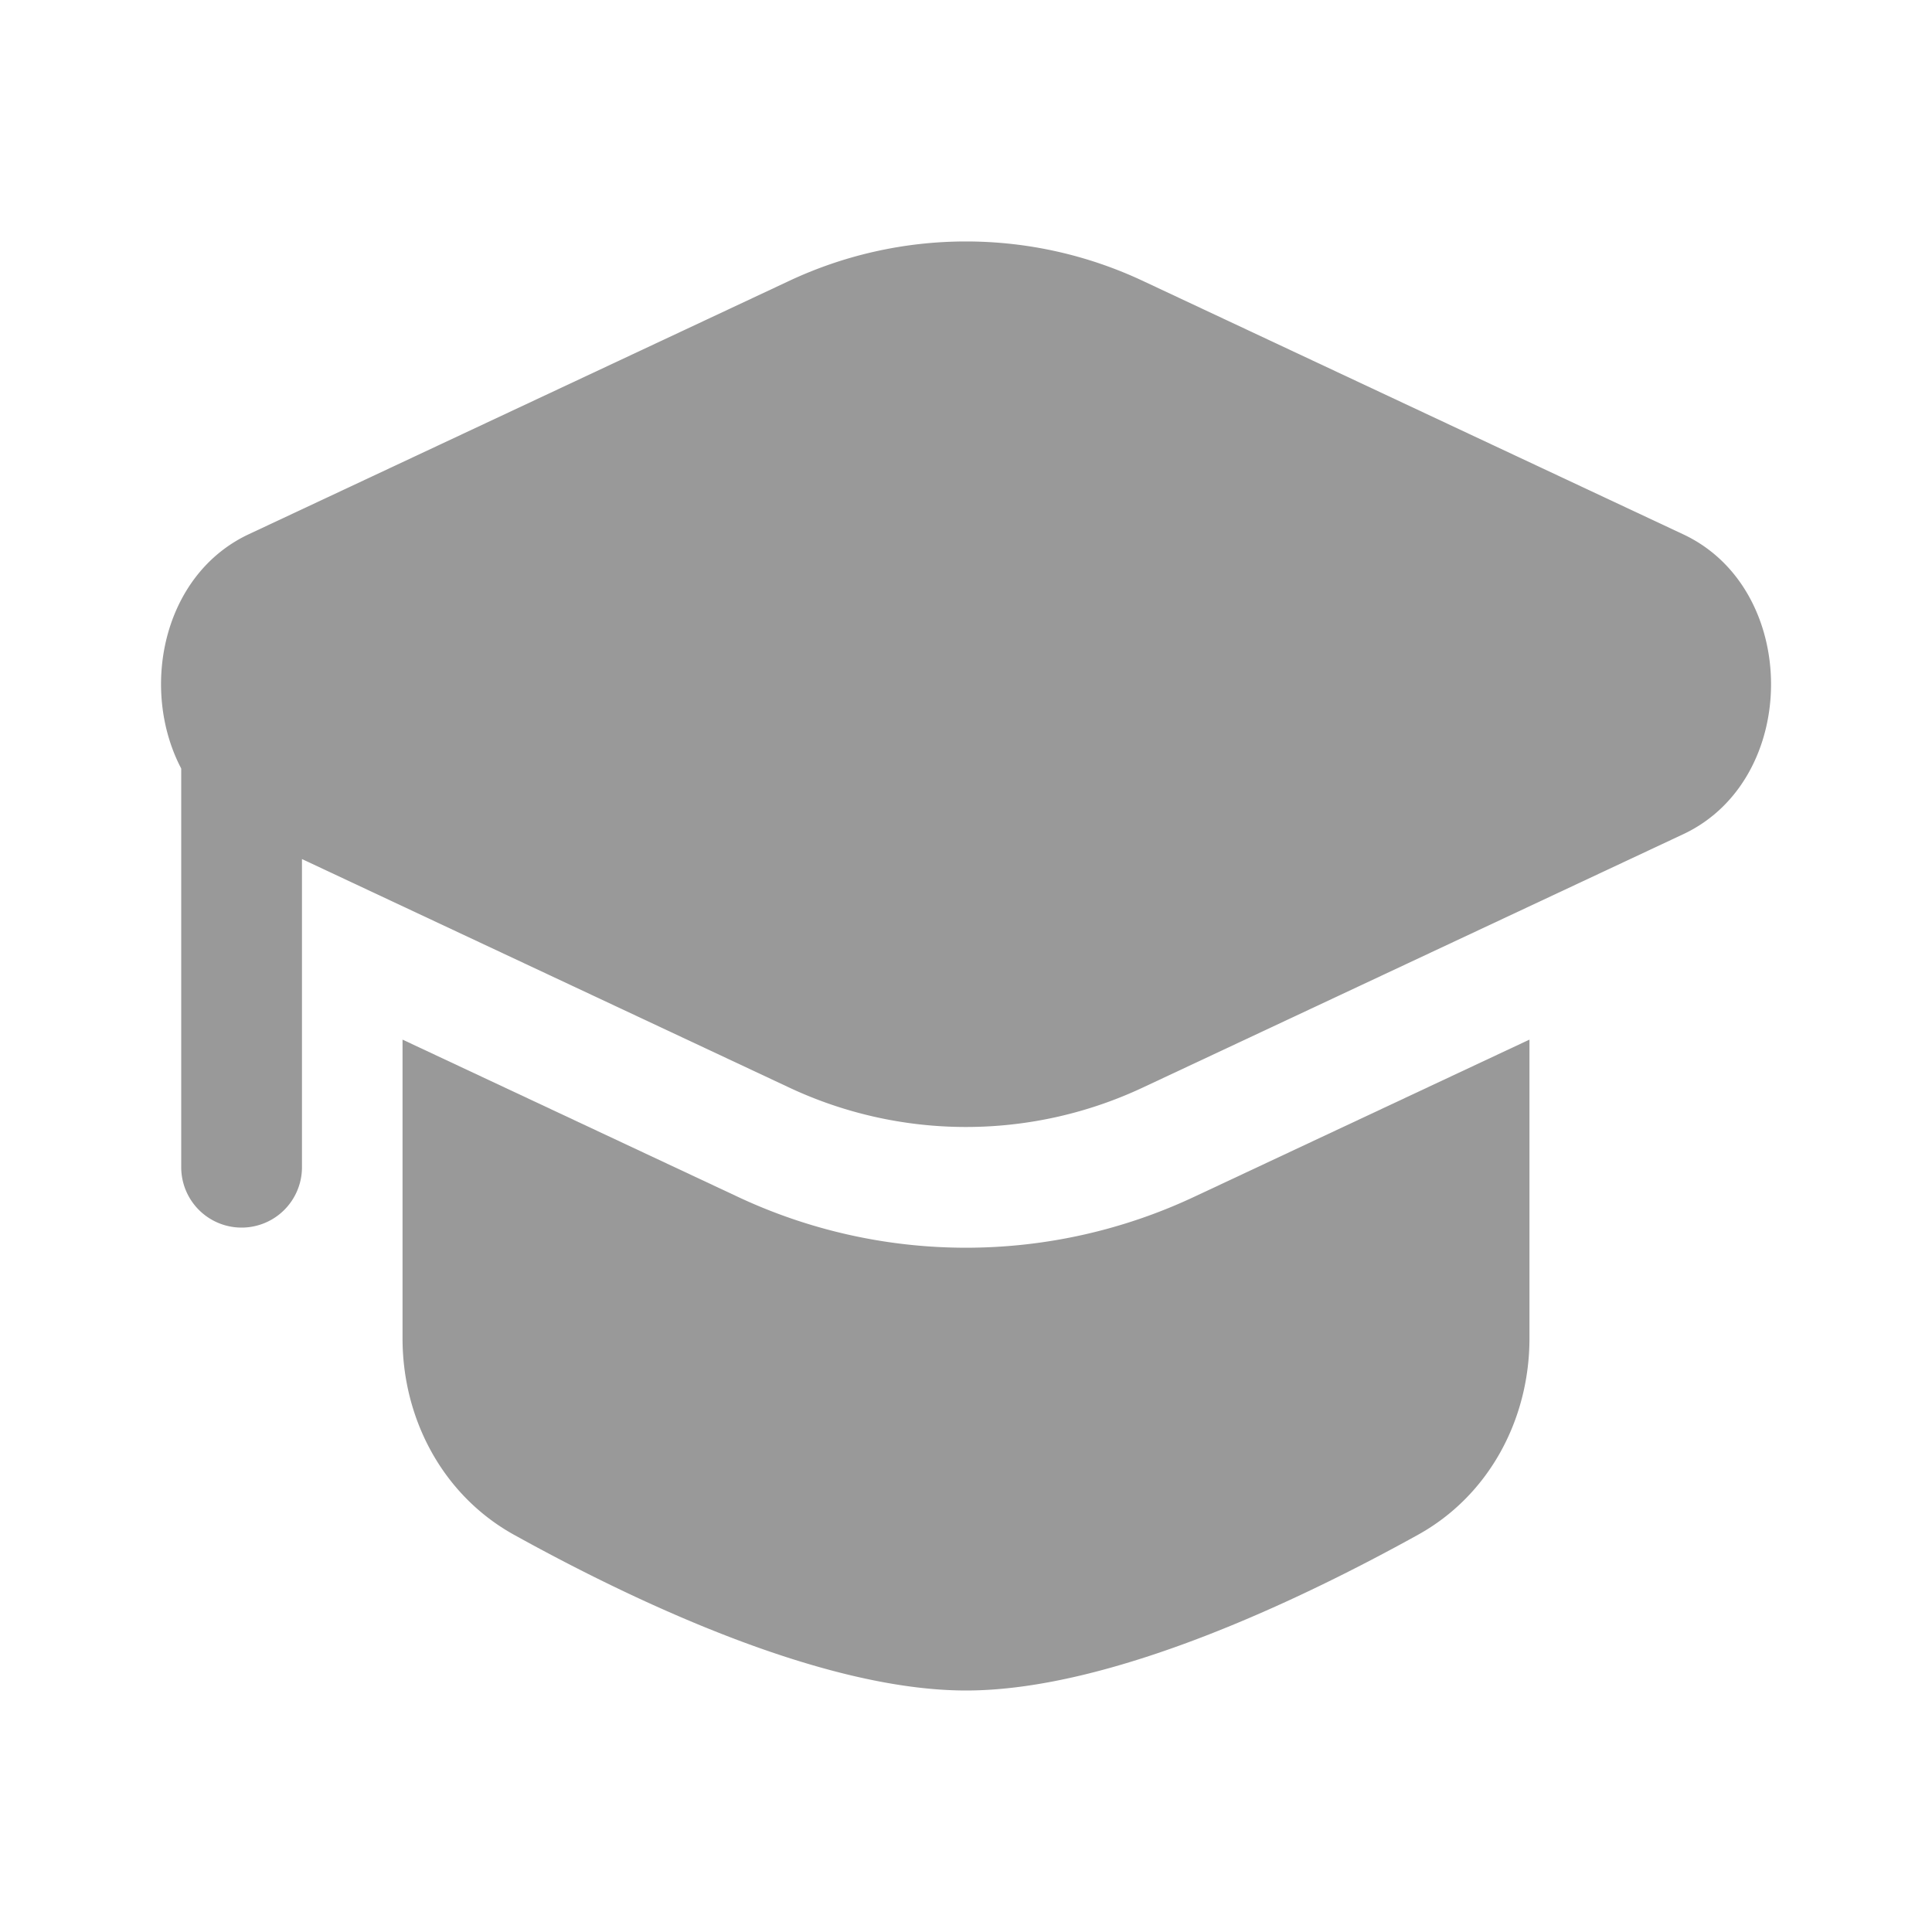
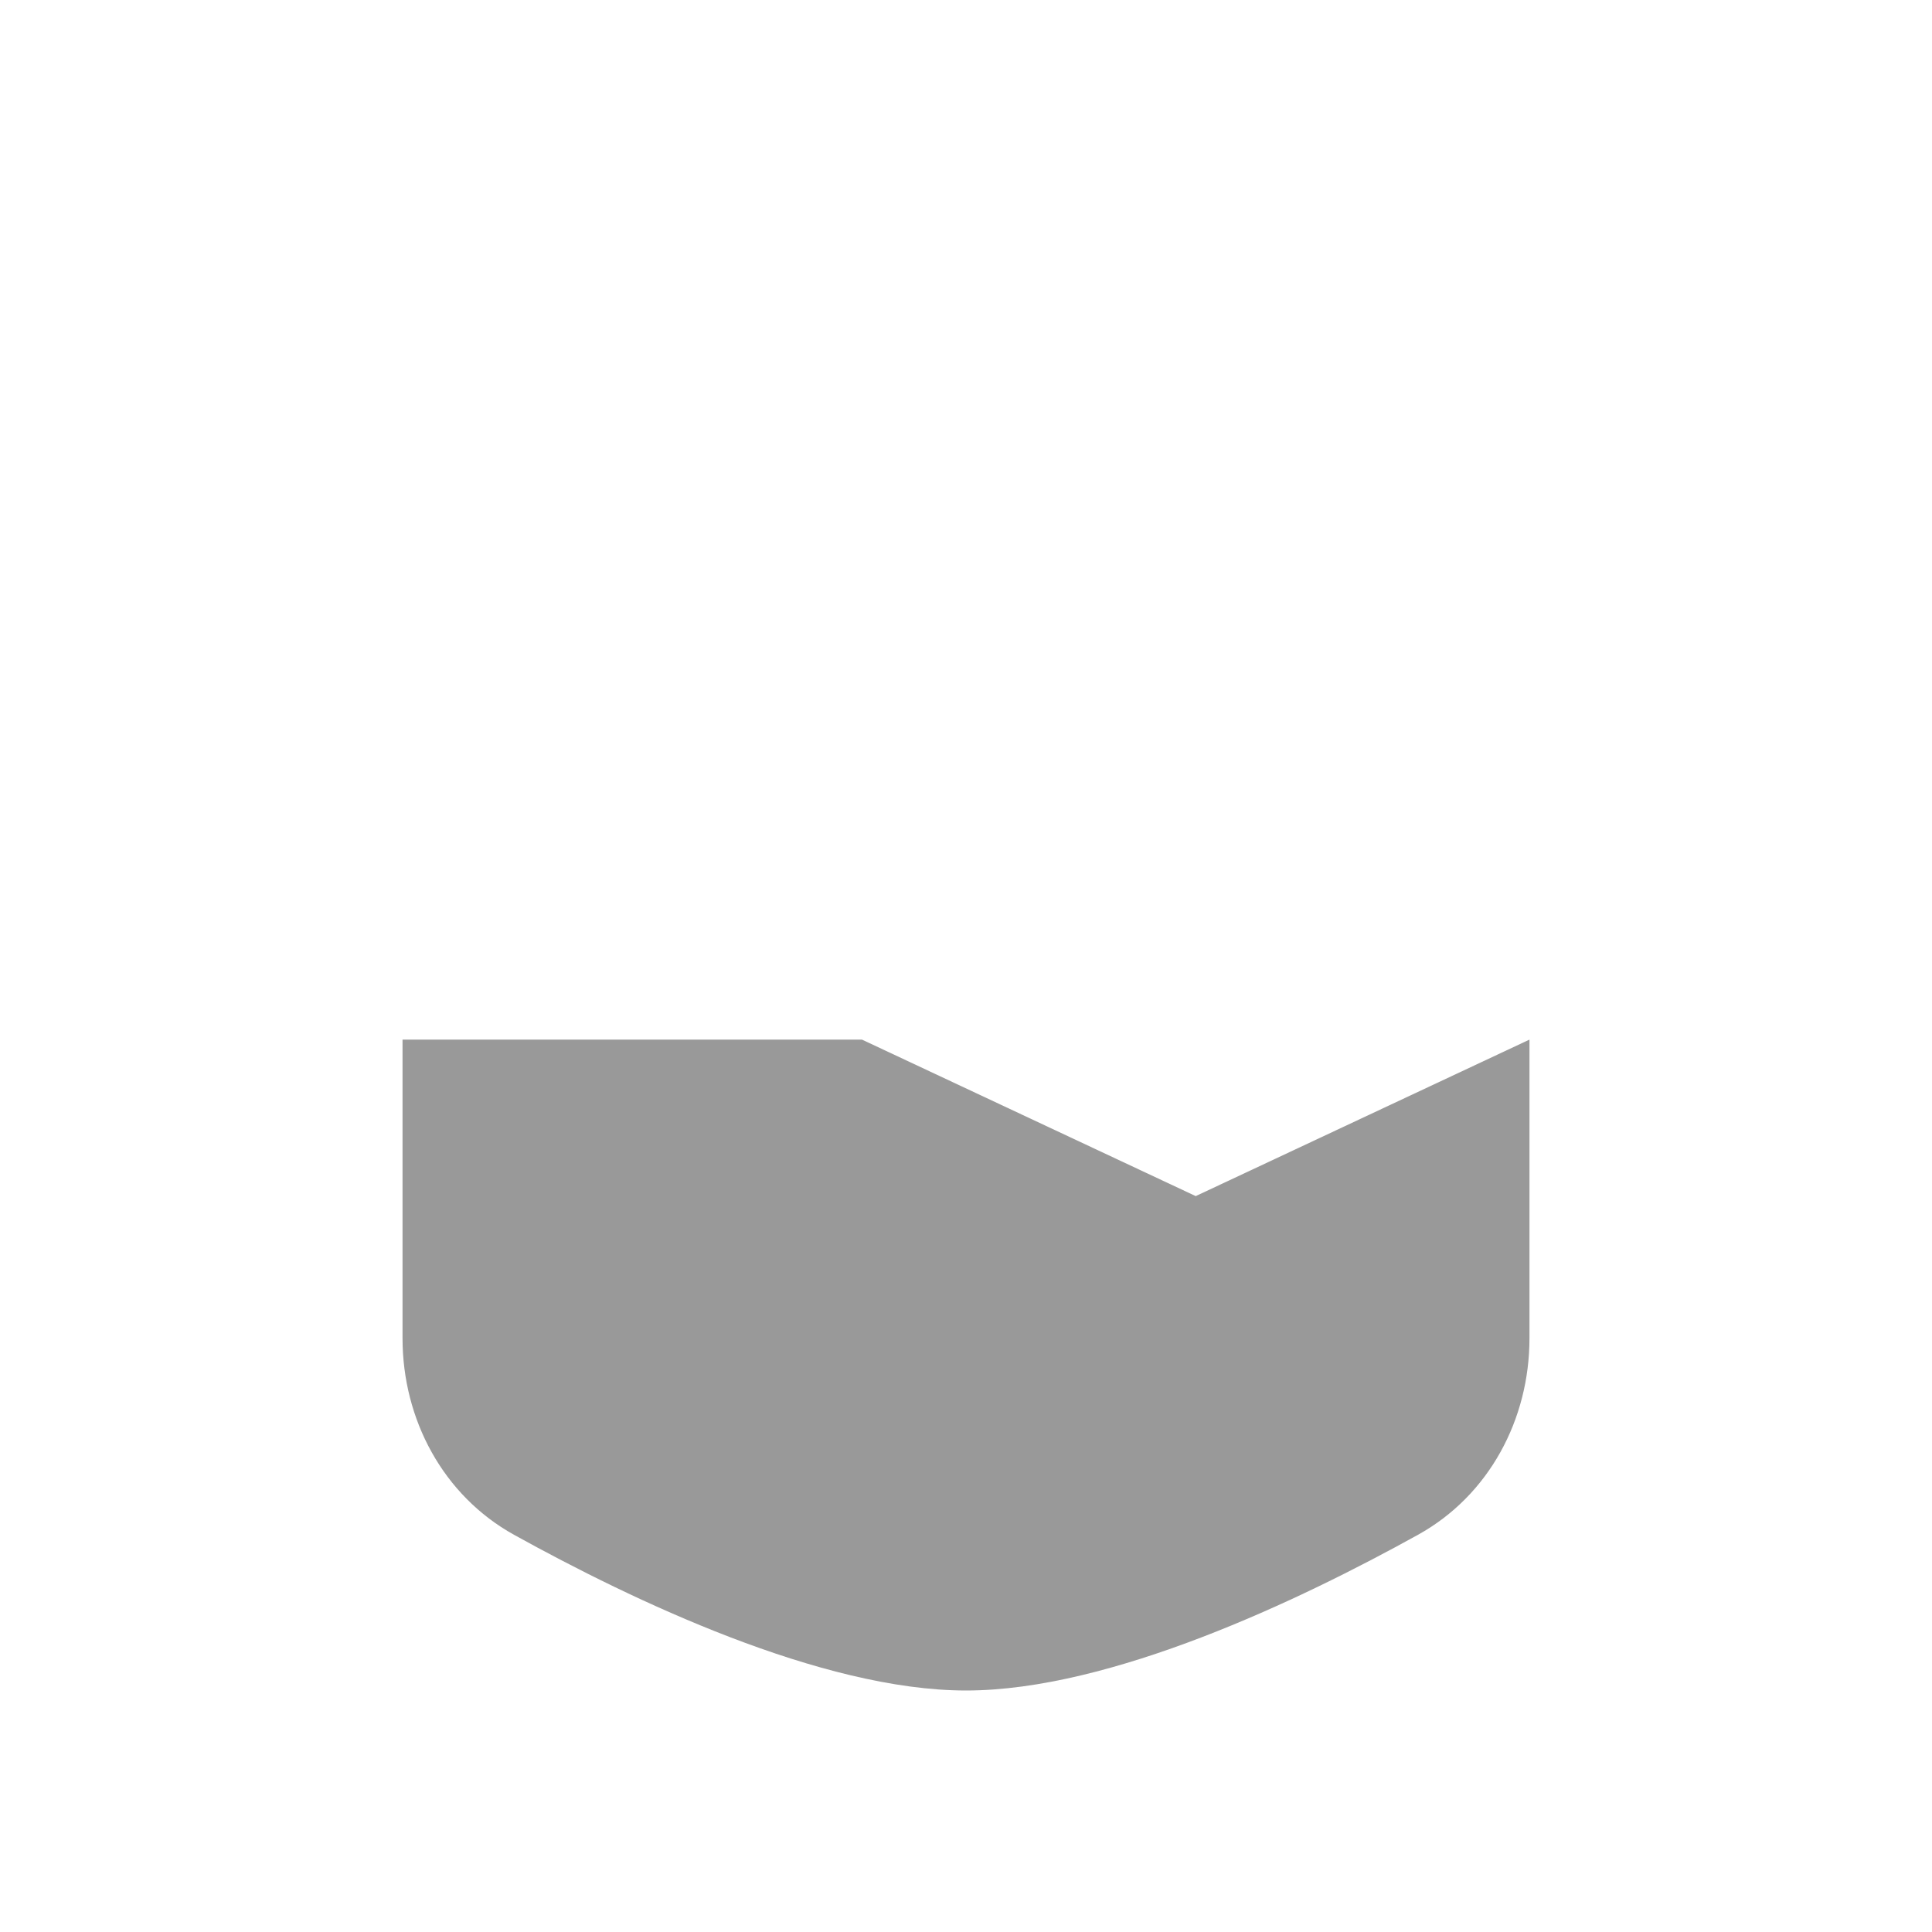
<svg xmlns="http://www.w3.org/2000/svg" width="20" height="20" fill="none">
-   <path fill="#999" d="M11.848 2.916a4.308 4.308 0 0 0-3.696 0L2.576 5.53c-.896.42-1.13 1.606-.7 2.426v4.127a.625.625 0 1 0 1.25 0v-3.19l5.026 2.357a4.308 4.308 0 0 0 3.696 0l5.576-2.614c1.213-.568 1.213-2.537 0-3.105l-5.576-2.615z" />
-   <path fill="#999" d="M4.167 10.762v3.092c0 .84.42 1.627 1.154 2.034 1.224.678 3.182 1.612 4.68 1.612 1.496 0 3.454-.934 4.678-1.612.735-.407 1.154-1.194 1.154-2.034v-3.092l-3.455 1.62a5.558 5.558 0 0 1-4.756 0l-3.455-1.62z" />
+   <path fill="#999" d="M4.167 10.762v3.092c0 .84.42 1.627 1.154 2.034 1.224.678 3.182 1.612 4.68 1.612 1.496 0 3.454-.934 4.678-1.612.735-.407 1.154-1.194 1.154-2.034v-3.092l-3.455 1.62l-3.455-1.62z" />
</svg>